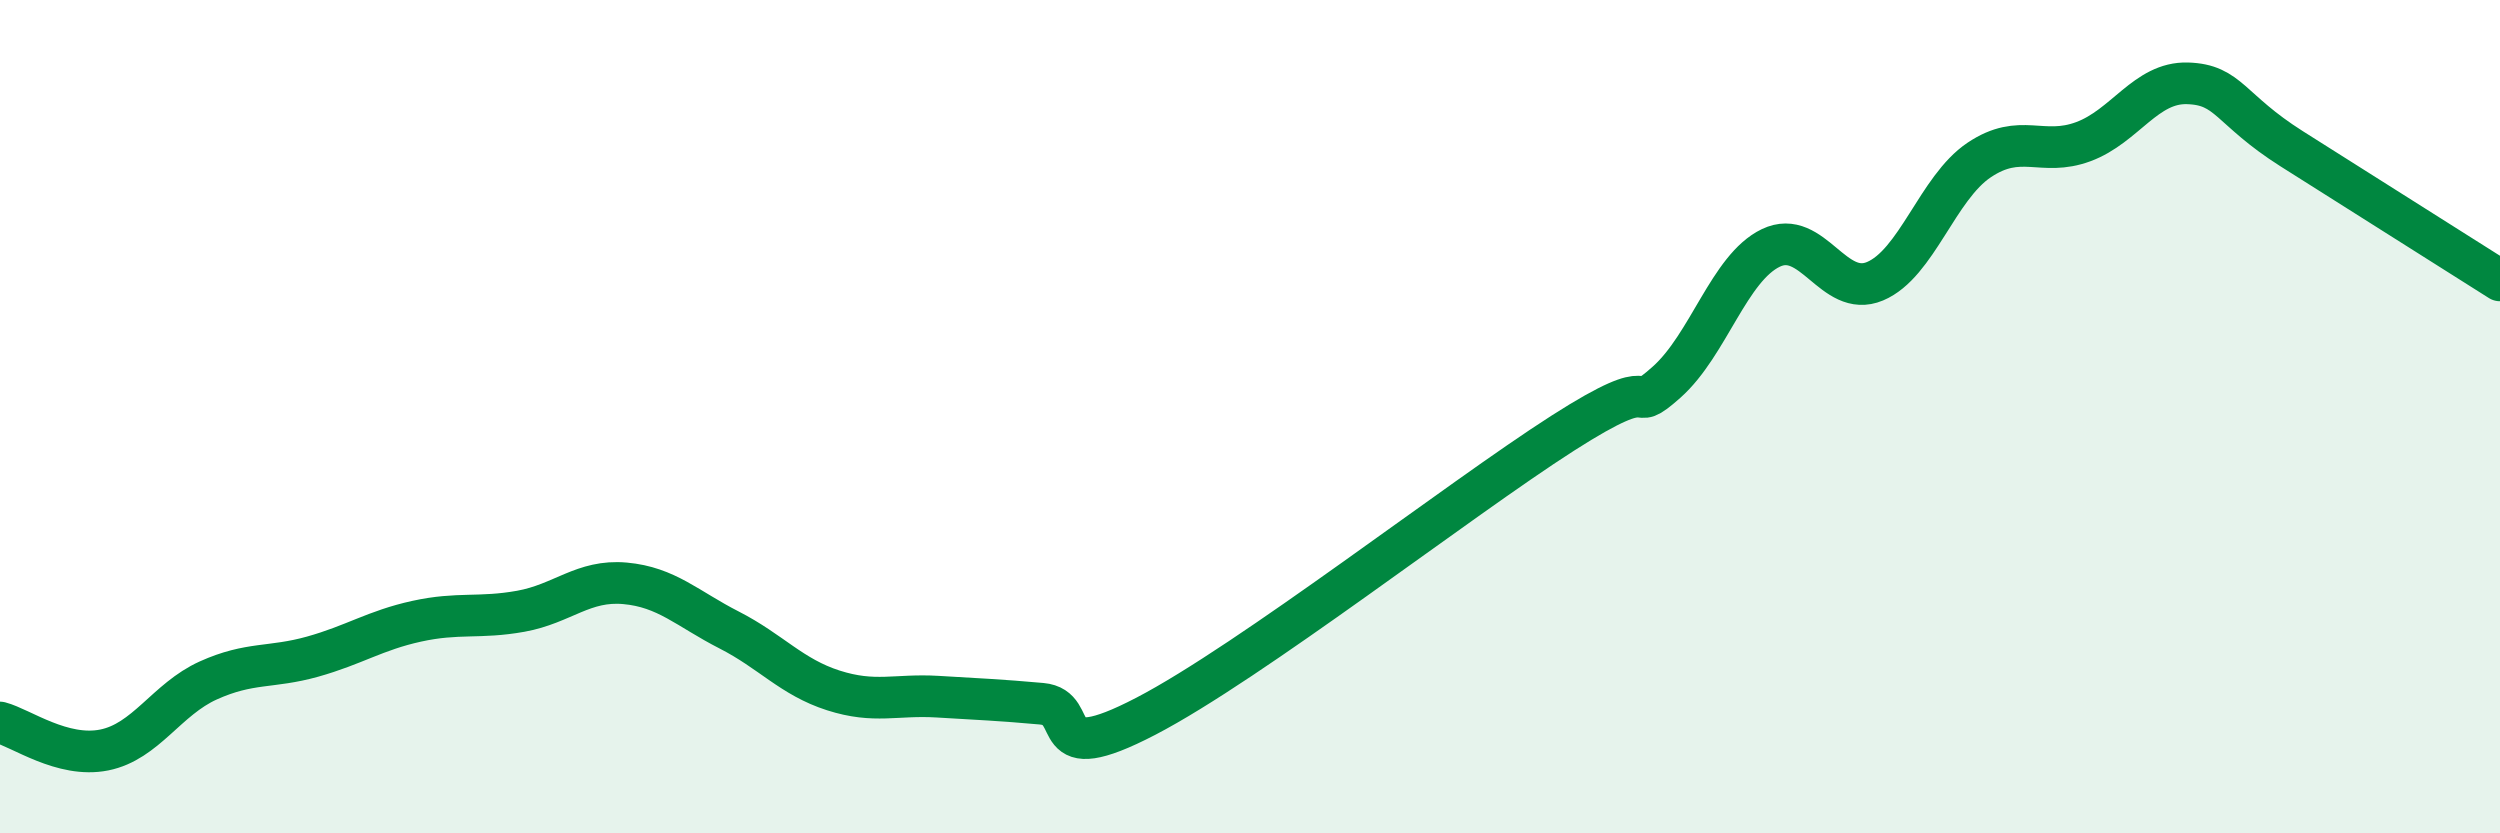
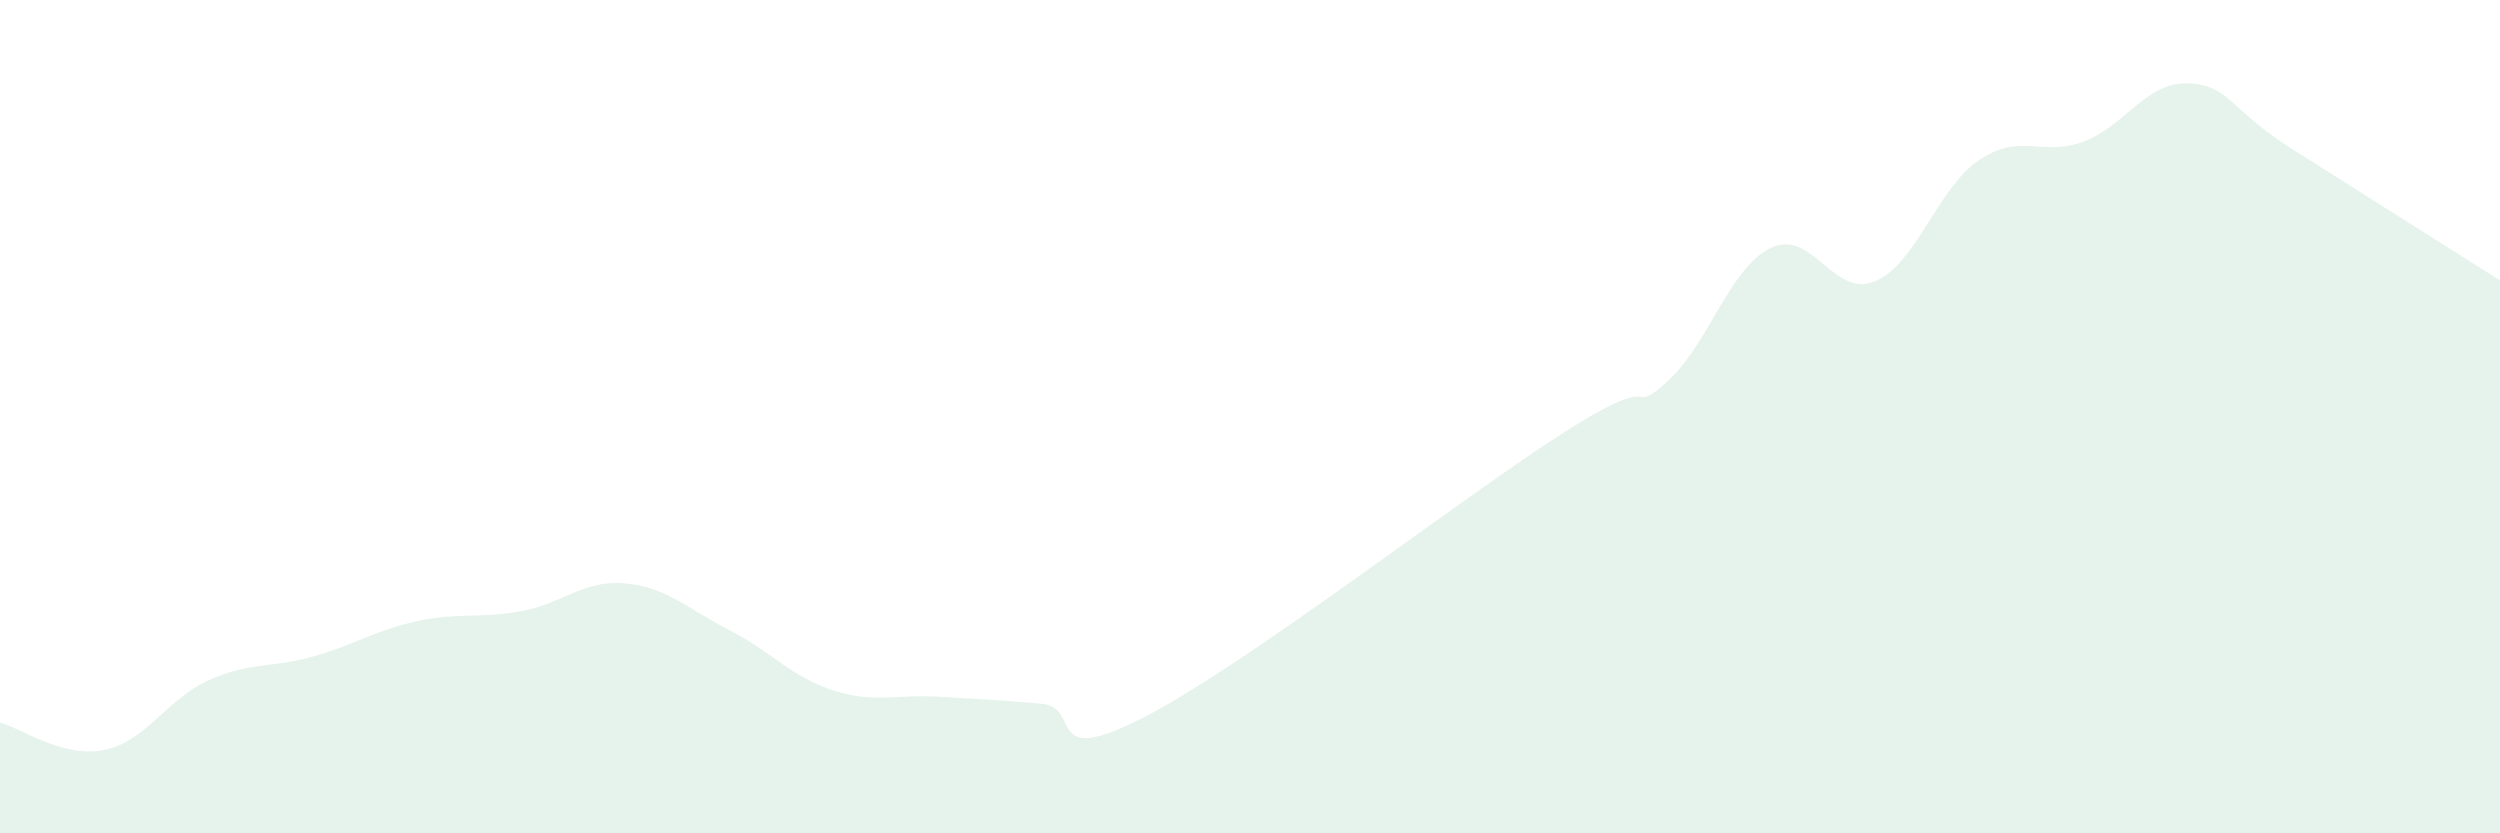
<svg xmlns="http://www.w3.org/2000/svg" width="60" height="20" viewBox="0 0 60 20">
  <path d="M 0,17.34 C 0.5,17.47 1.5,18.2 2.5,18 C 3.5,17.8 4,16.78 5,16.33 C 6,15.88 6.5,16.04 7.5,15.76 C 8.5,15.48 9,15.13 10,14.91 C 11,14.69 11.5,14.85 12.5,14.67 C 13.5,14.49 14,13.91 15,14 C 16,14.09 16.5,14.61 17.5,15.12 C 18.5,15.63 19,16.25 20,16.57 C 21,16.89 21.5,16.66 22.5,16.72 C 23.5,16.78 24,16.8 25,16.89 C 26,16.98 25,18.49 27.5,17.19 C 30,15.89 35,12 37.5,10.4 C 40,8.8 39,10.06 40,9.17 C 41,8.28 41.5,6.43 42.5,5.95 C 43.5,5.47 44,7.17 45,6.75 C 46,6.33 46.5,4.51 47.5,3.84 C 48.5,3.17 49,3.77 50,3.4 C 51,3.03 51.5,1.97 52.5,2 C 53.5,2.03 53.5,2.62 55,3.57 C 56.5,4.52 59,6.1 60,6.73L60 20L0 20Z" fill="#008740" opacity="0.1" stroke-linecap="round" stroke-linejoin="round" />
-   <path d="M 0,17.34 C 0.5,17.47 1.5,18.2 2.5,18 C 3.5,17.8 4,16.78 5,16.33 C 6,15.88 6.5,16.04 7.5,15.76 C 8.5,15.48 9,15.13 10,14.91 C 11,14.69 11.5,14.85 12.5,14.67 C 13.5,14.49 14,13.91 15,14 C 16,14.09 16.5,14.61 17.5,15.12 C 18.5,15.63 19,16.25 20,16.57 C 21,16.89 21.5,16.66 22.5,16.72 C 23.5,16.78 24,16.8 25,16.89 C 26,16.98 25,18.49 27.5,17.19 C 30,15.89 35,12 37.5,10.4 C 40,8.8 39,10.06 40,9.17 C 41,8.28 41.5,6.43 42.5,5.95 C 43.5,5.47 44,7.17 45,6.75 C 46,6.33 46.5,4.51 47.5,3.84 C 48.5,3.17 49,3.77 50,3.4 C 51,3.03 51.5,1.97 52.5,2 C 53.5,2.03 53.5,2.62 55,3.57 C 56.5,4.52 59,6.1 60,6.73" stroke="#008740" stroke-width="1" fill="none" stroke-linecap="round" stroke-linejoin="round" />
</svg>